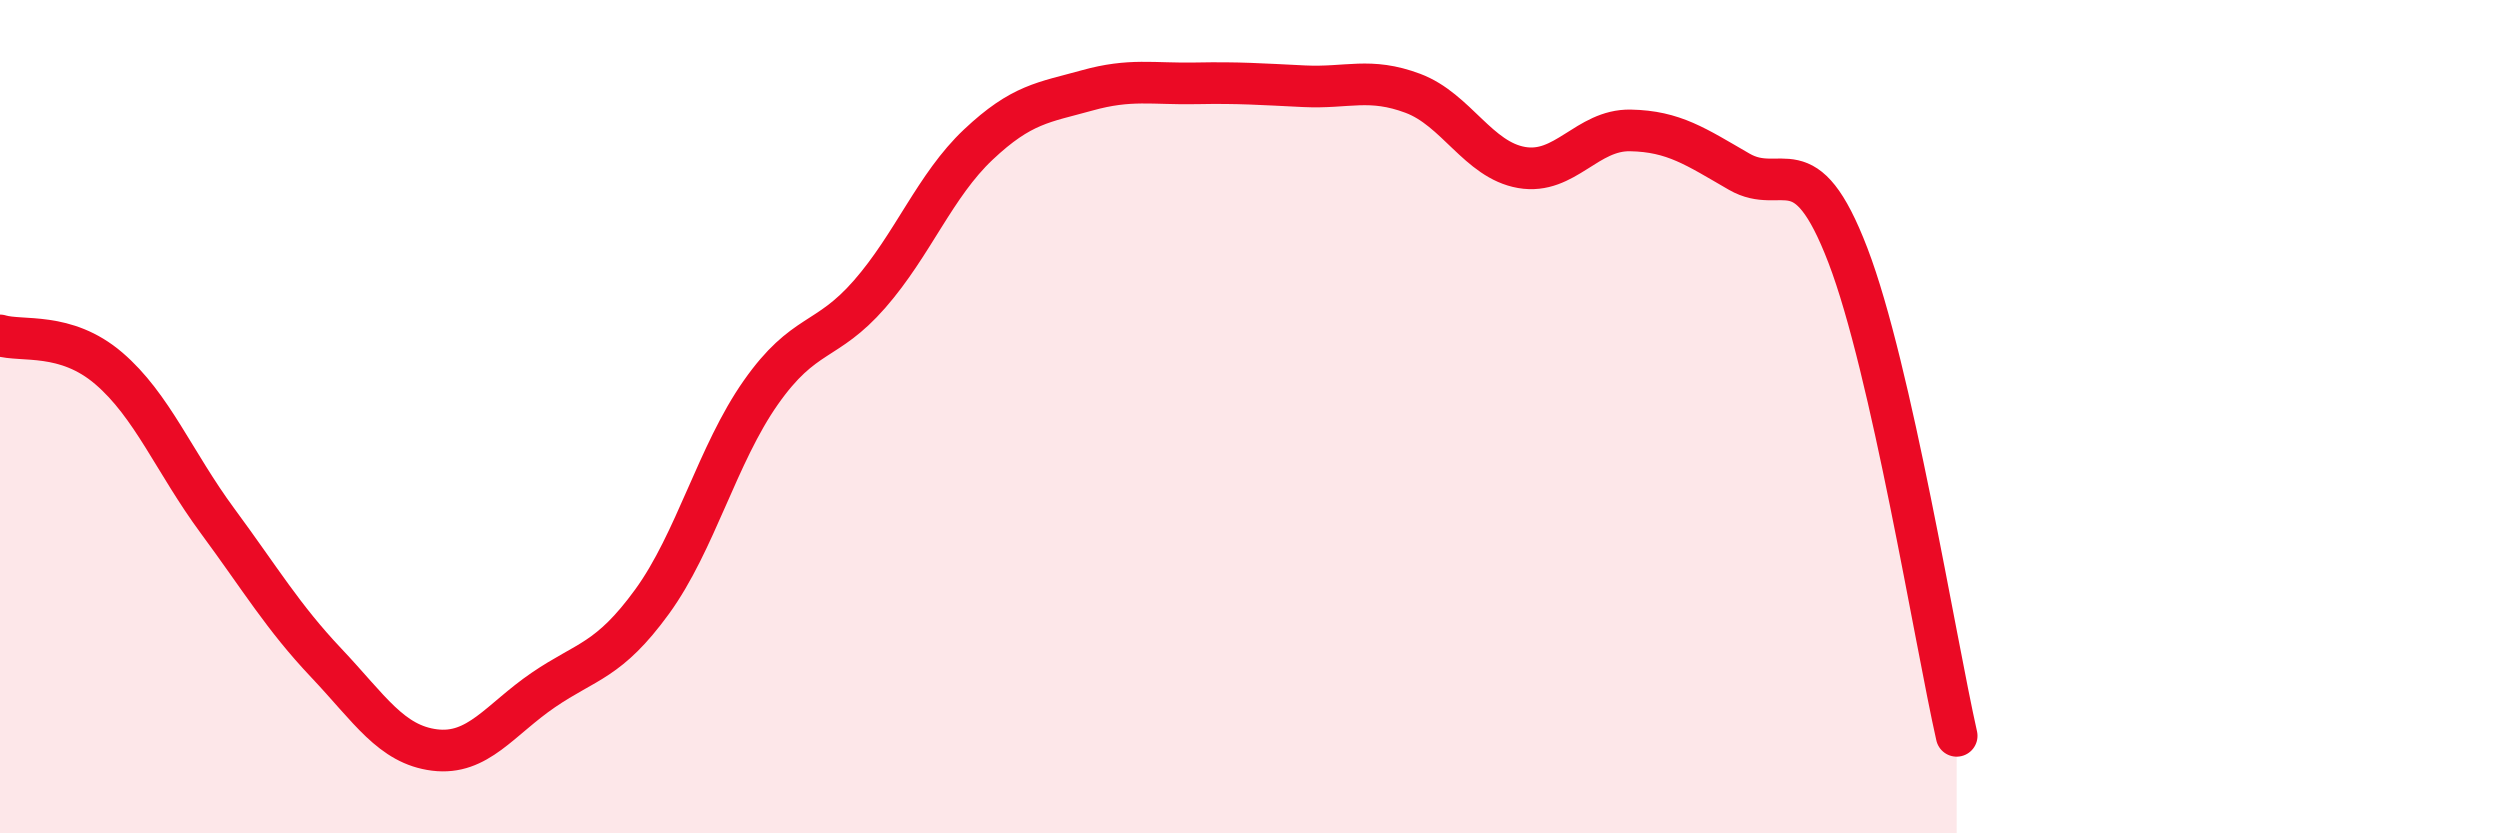
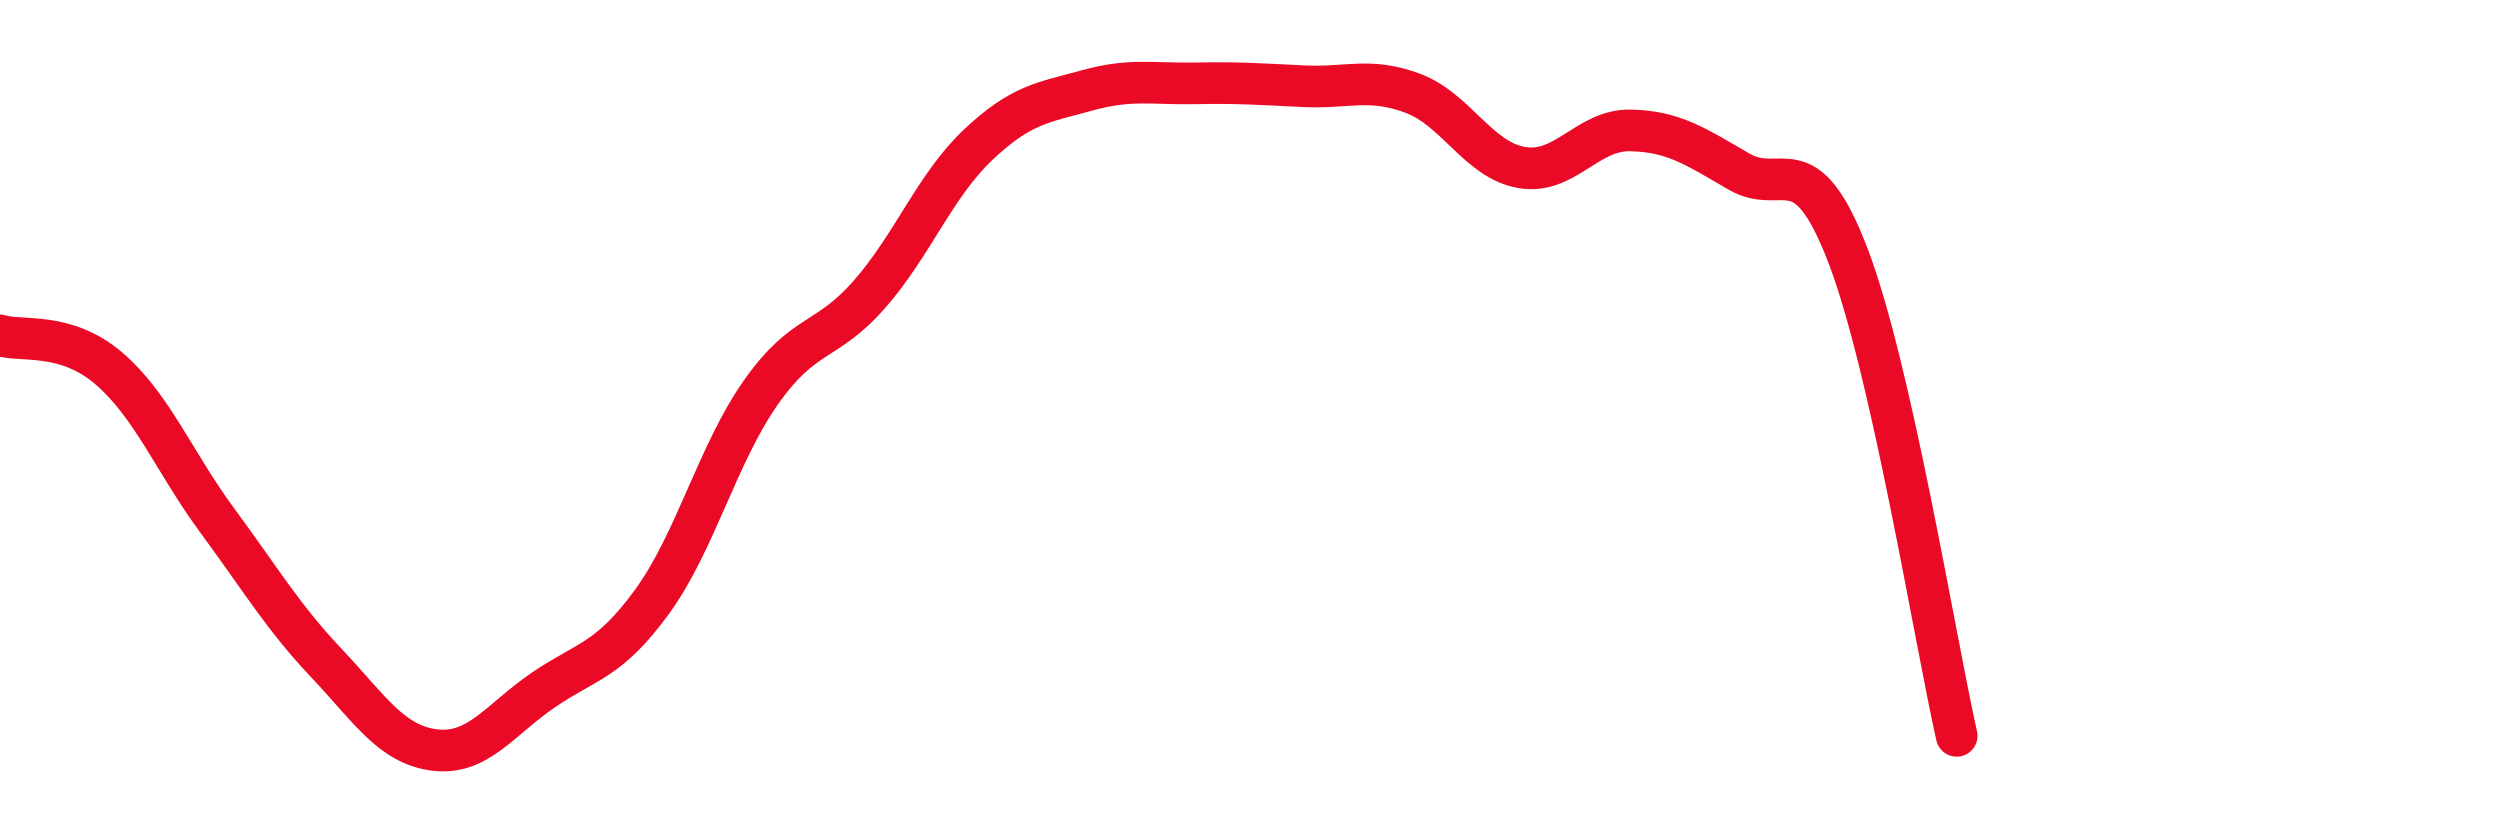
<svg xmlns="http://www.w3.org/2000/svg" width="60" height="20" viewBox="0 0 60 20">
-   <path d="M 0,8.05 C 0.52,8.21 1.57,7.95 2.61,8.84 C 3.65,9.73 4.18,11.09 5.22,12.5 C 6.26,13.91 6.79,14.81 7.83,15.91 C 8.87,17.01 9.39,17.87 10.43,18 C 11.47,18.13 12,17.27 13.04,16.56 C 14.08,15.85 14.61,15.87 15.65,14.44 C 16.69,13.01 17.22,10.9 18.26,9.42 C 19.3,7.94 19.83,8.25 20.87,7.06 C 21.91,5.87 22.44,4.45 23.48,3.47 C 24.52,2.49 25.05,2.46 26.09,2.17 C 27.13,1.88 27.66,2.02 28.7,2 C 29.74,1.98 30.26,2.02 31.3,2.07 C 32.34,2.12 32.87,1.85 33.91,2.24 C 34.95,2.63 35.48,3.84 36.52,4.02 C 37.56,4.2 38.09,3.11 39.13,3.13 C 40.17,3.15 40.7,3.52 41.74,4.12 C 42.78,4.72 43.31,3.42 44.35,6.13 C 45.39,8.84 46.44,15.35 46.96,17.66L46.96 20L0 20Z" fill="#EB0A25" opacity="0.1" stroke-linecap="round" stroke-linejoin="round" />
  <path d="M 0,8.05 C 0.52,8.21 1.57,7.95 2.61,8.84 C 3.65,9.73 4.18,11.09 5.22,12.5 C 6.26,13.91 6.79,14.81 7.83,15.91 C 8.87,17.01 9.39,17.87 10.43,18 C 11.47,18.13 12,17.27 13.04,16.56 C 14.08,15.85 14.61,15.87 15.65,14.44 C 16.69,13.01 17.22,10.9 18.26,9.42 C 19.3,7.94 19.83,8.25 20.87,7.06 C 21.91,5.87 22.44,4.45 23.48,3.47 C 24.52,2.49 25.05,2.46 26.09,2.17 C 27.13,1.88 27.66,2.02 28.7,2 C 29.74,1.98 30.26,2.02 31.3,2.07 C 32.34,2.12 32.87,1.85 33.91,2.24 C 34.95,2.63 35.48,3.84 36.52,4.02 C 37.56,4.2 38.09,3.11 39.13,3.13 C 40.17,3.15 40.7,3.52 41.74,4.12 C 42.78,4.72 43.31,3.42 44.35,6.13 C 45.39,8.84 46.44,15.35 46.96,17.66" stroke="#EB0A25" stroke-width="1" fill="none" stroke-linecap="round" stroke-linejoin="round" />
</svg>